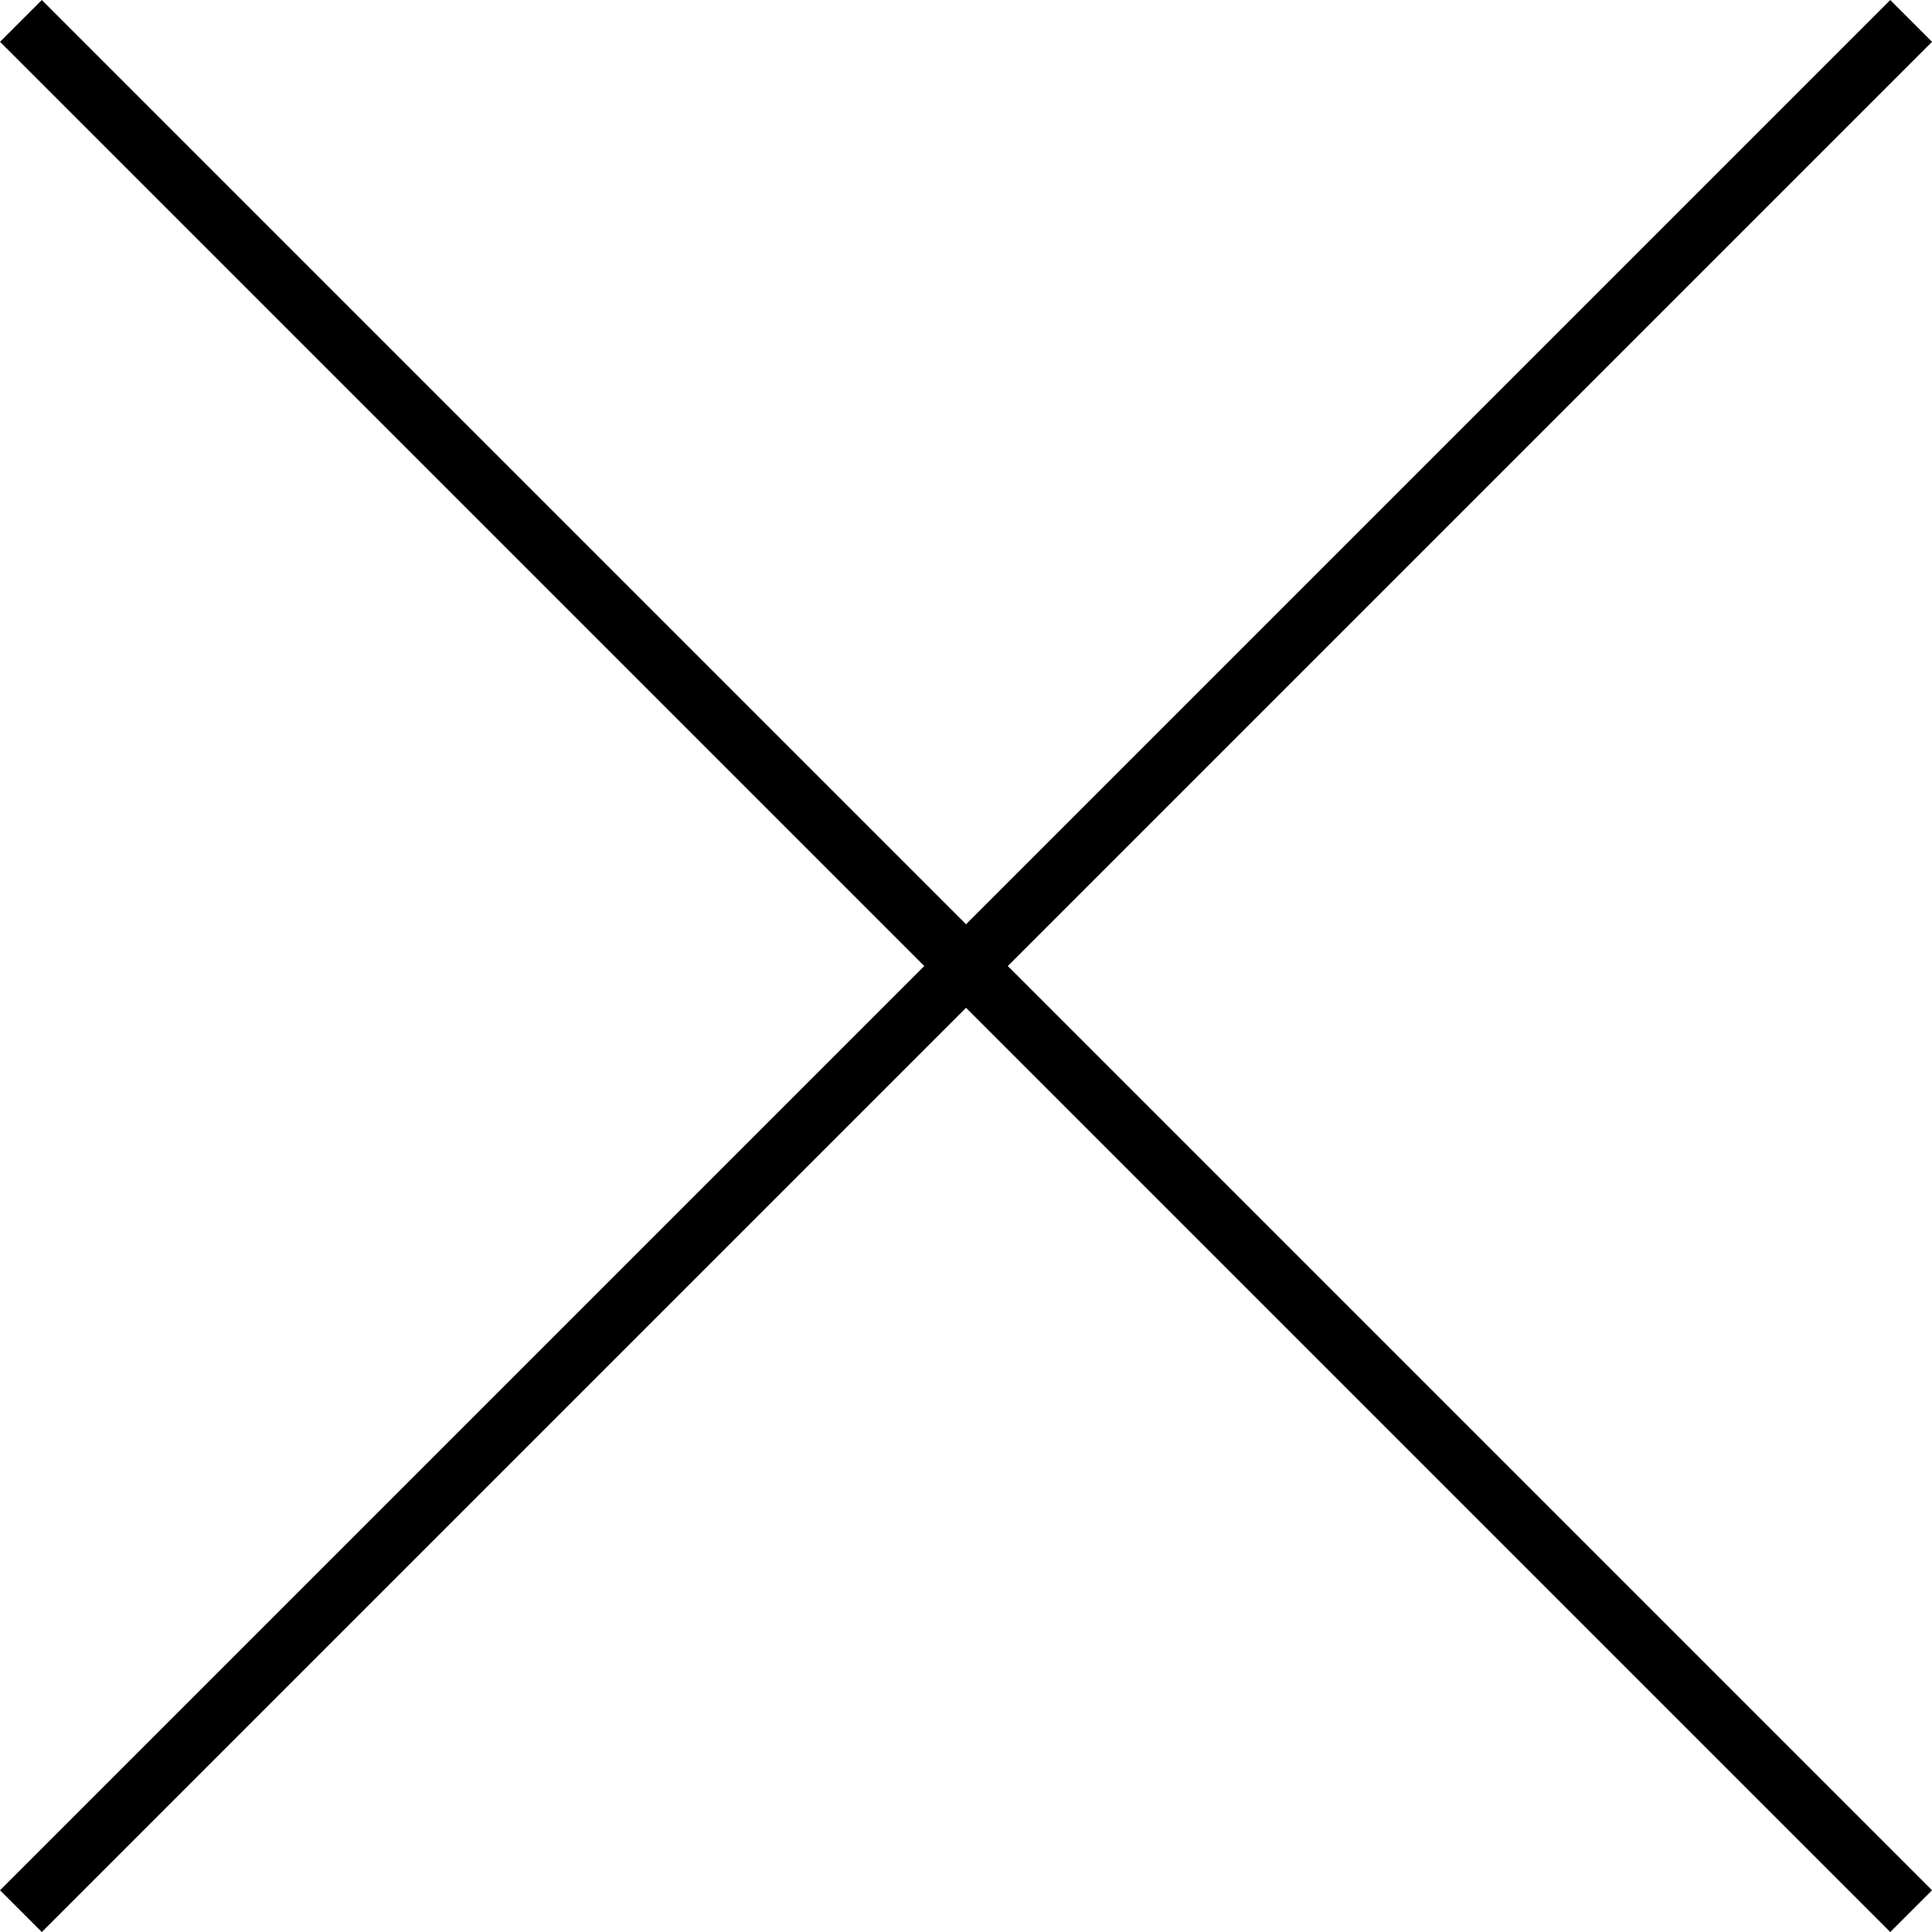
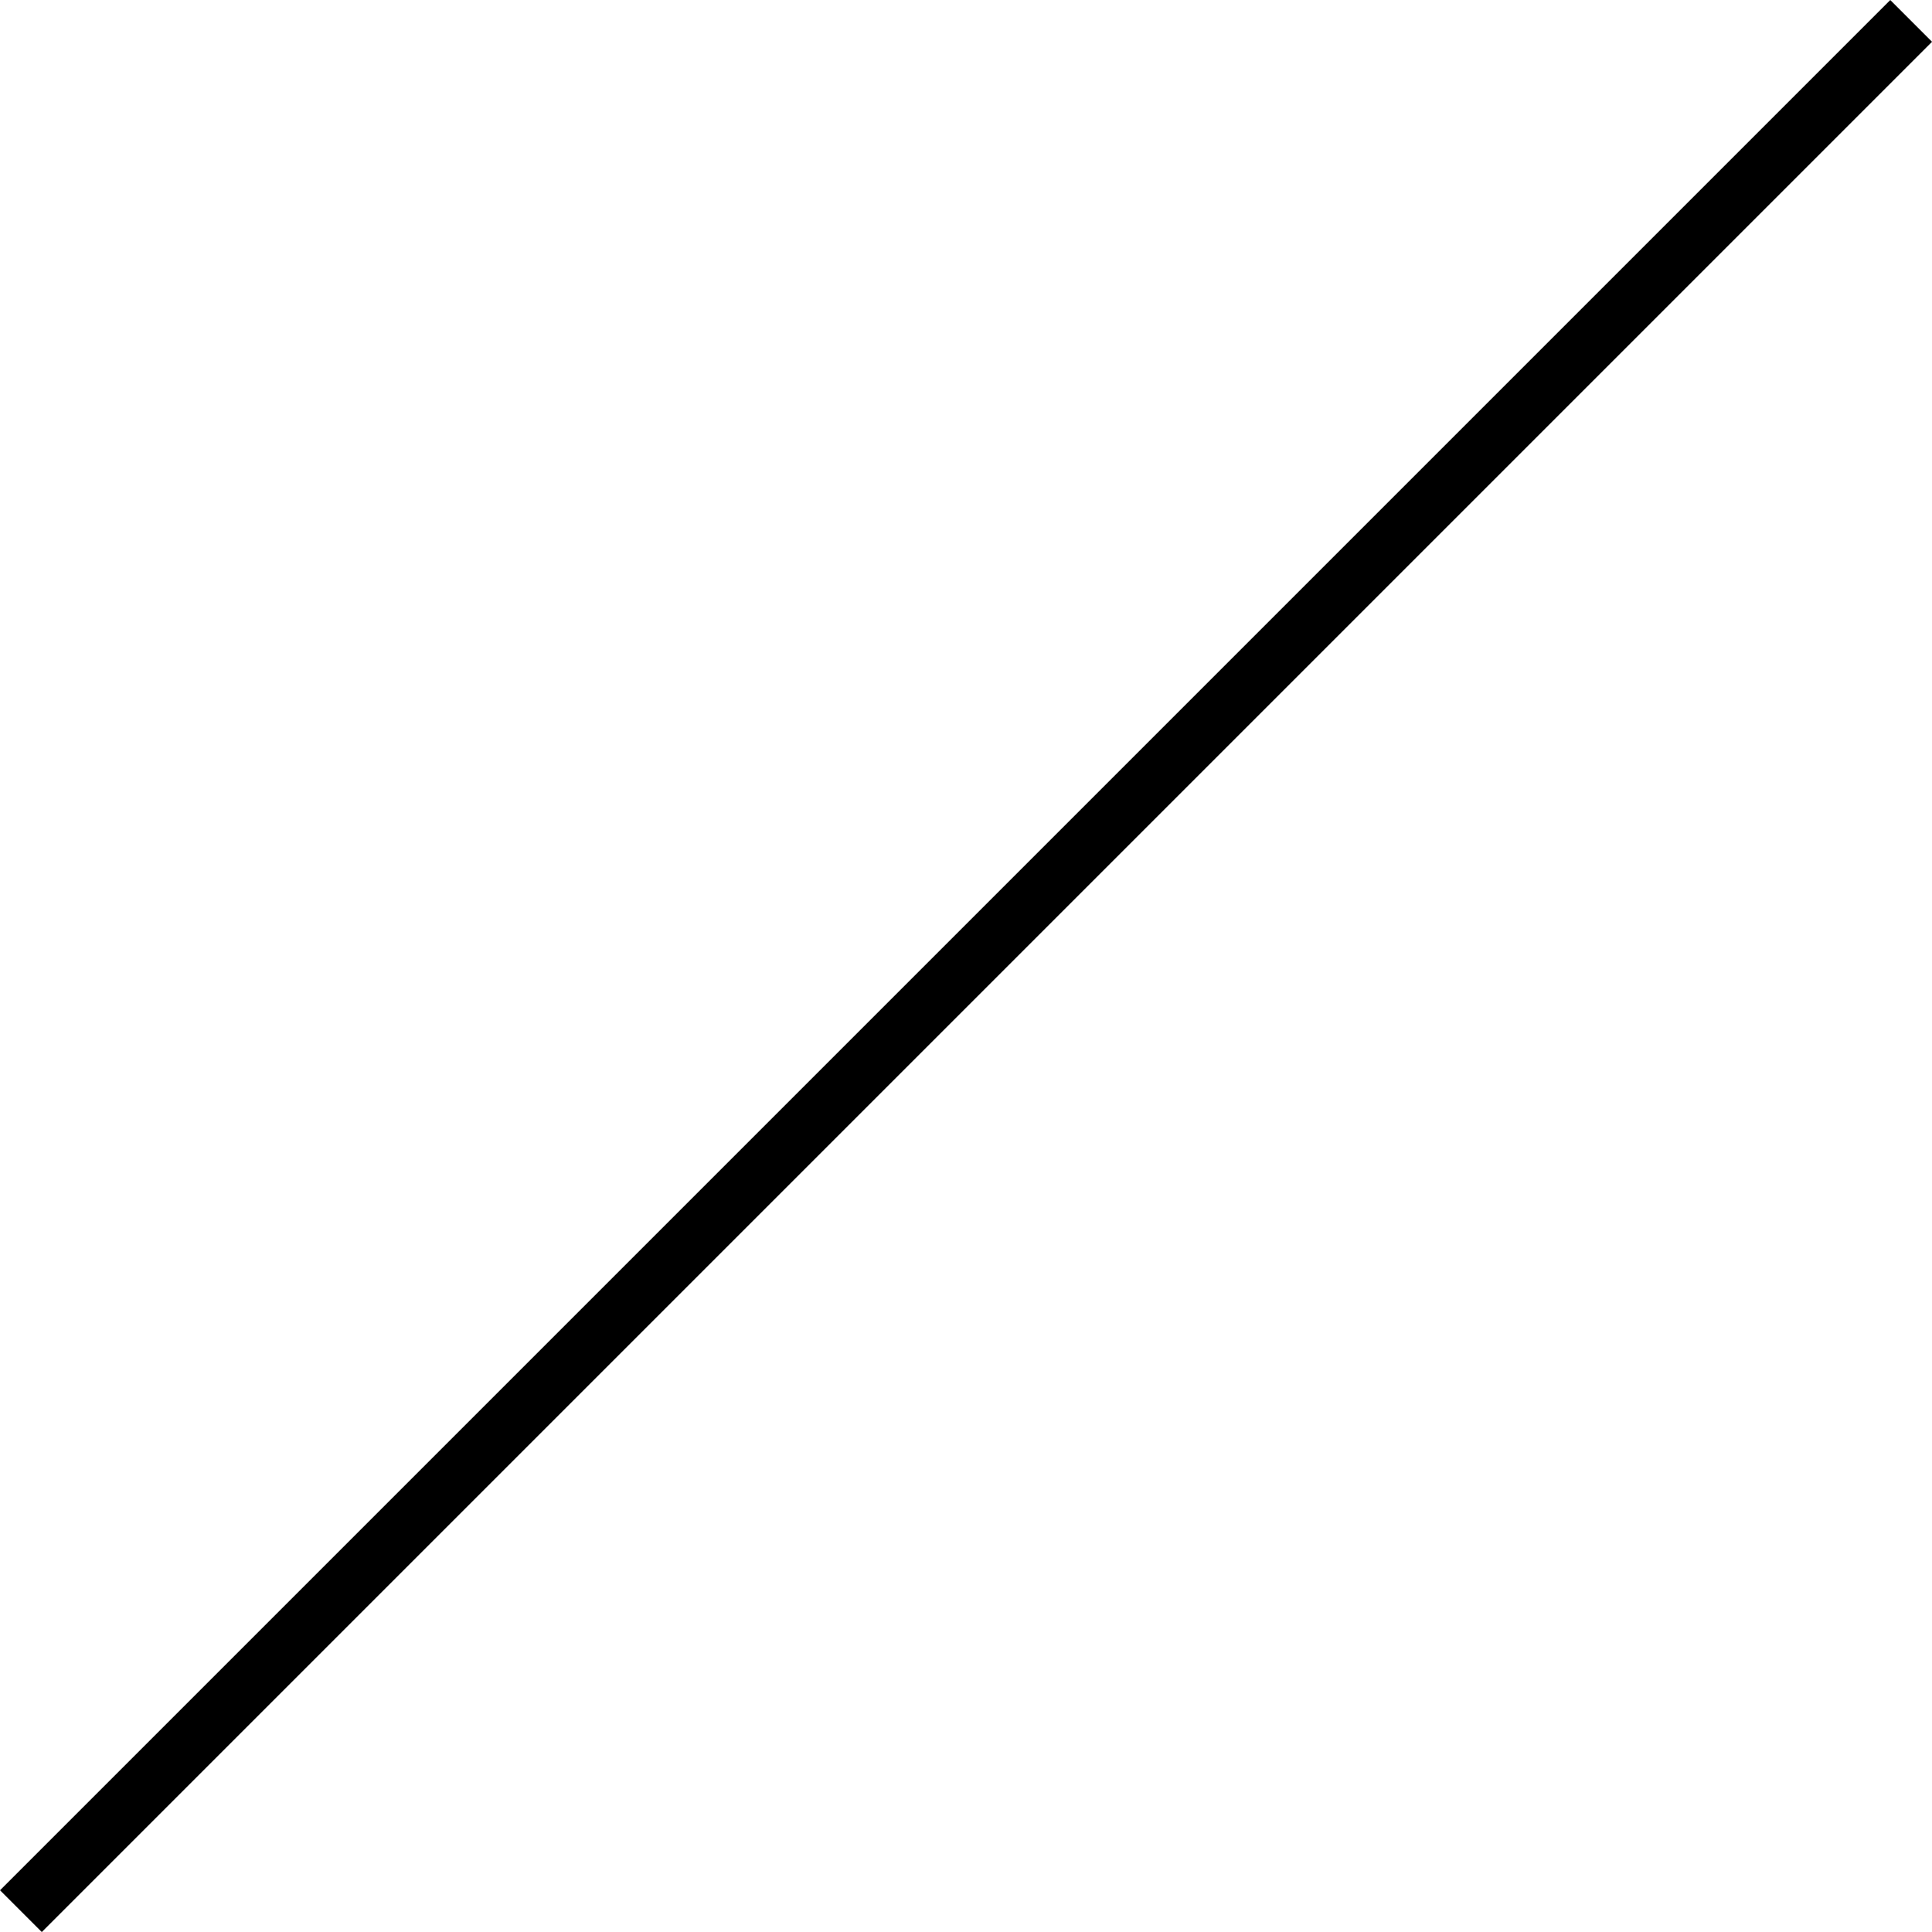
<svg xmlns="http://www.w3.org/2000/svg" width="32.707" height="32.707" viewBox="0 0 32.707 32.707">
  <g id="Group_2530" data-name="Group 2530" transform="translate(-1746.146 -82.146)">
    <line id="Line_77" data-name="Line 77" x1="32" y2="32" transform="translate(1746.5 82.5)" fill="none" stroke="#000" stroke-width="1" />
-     <line id="Line_78" data-name="Line 78" x2="32" y2="32" transform="translate(1746.5 82.5)" fill="none" stroke="#000" stroke-width="1" />
  </g>
</svg>